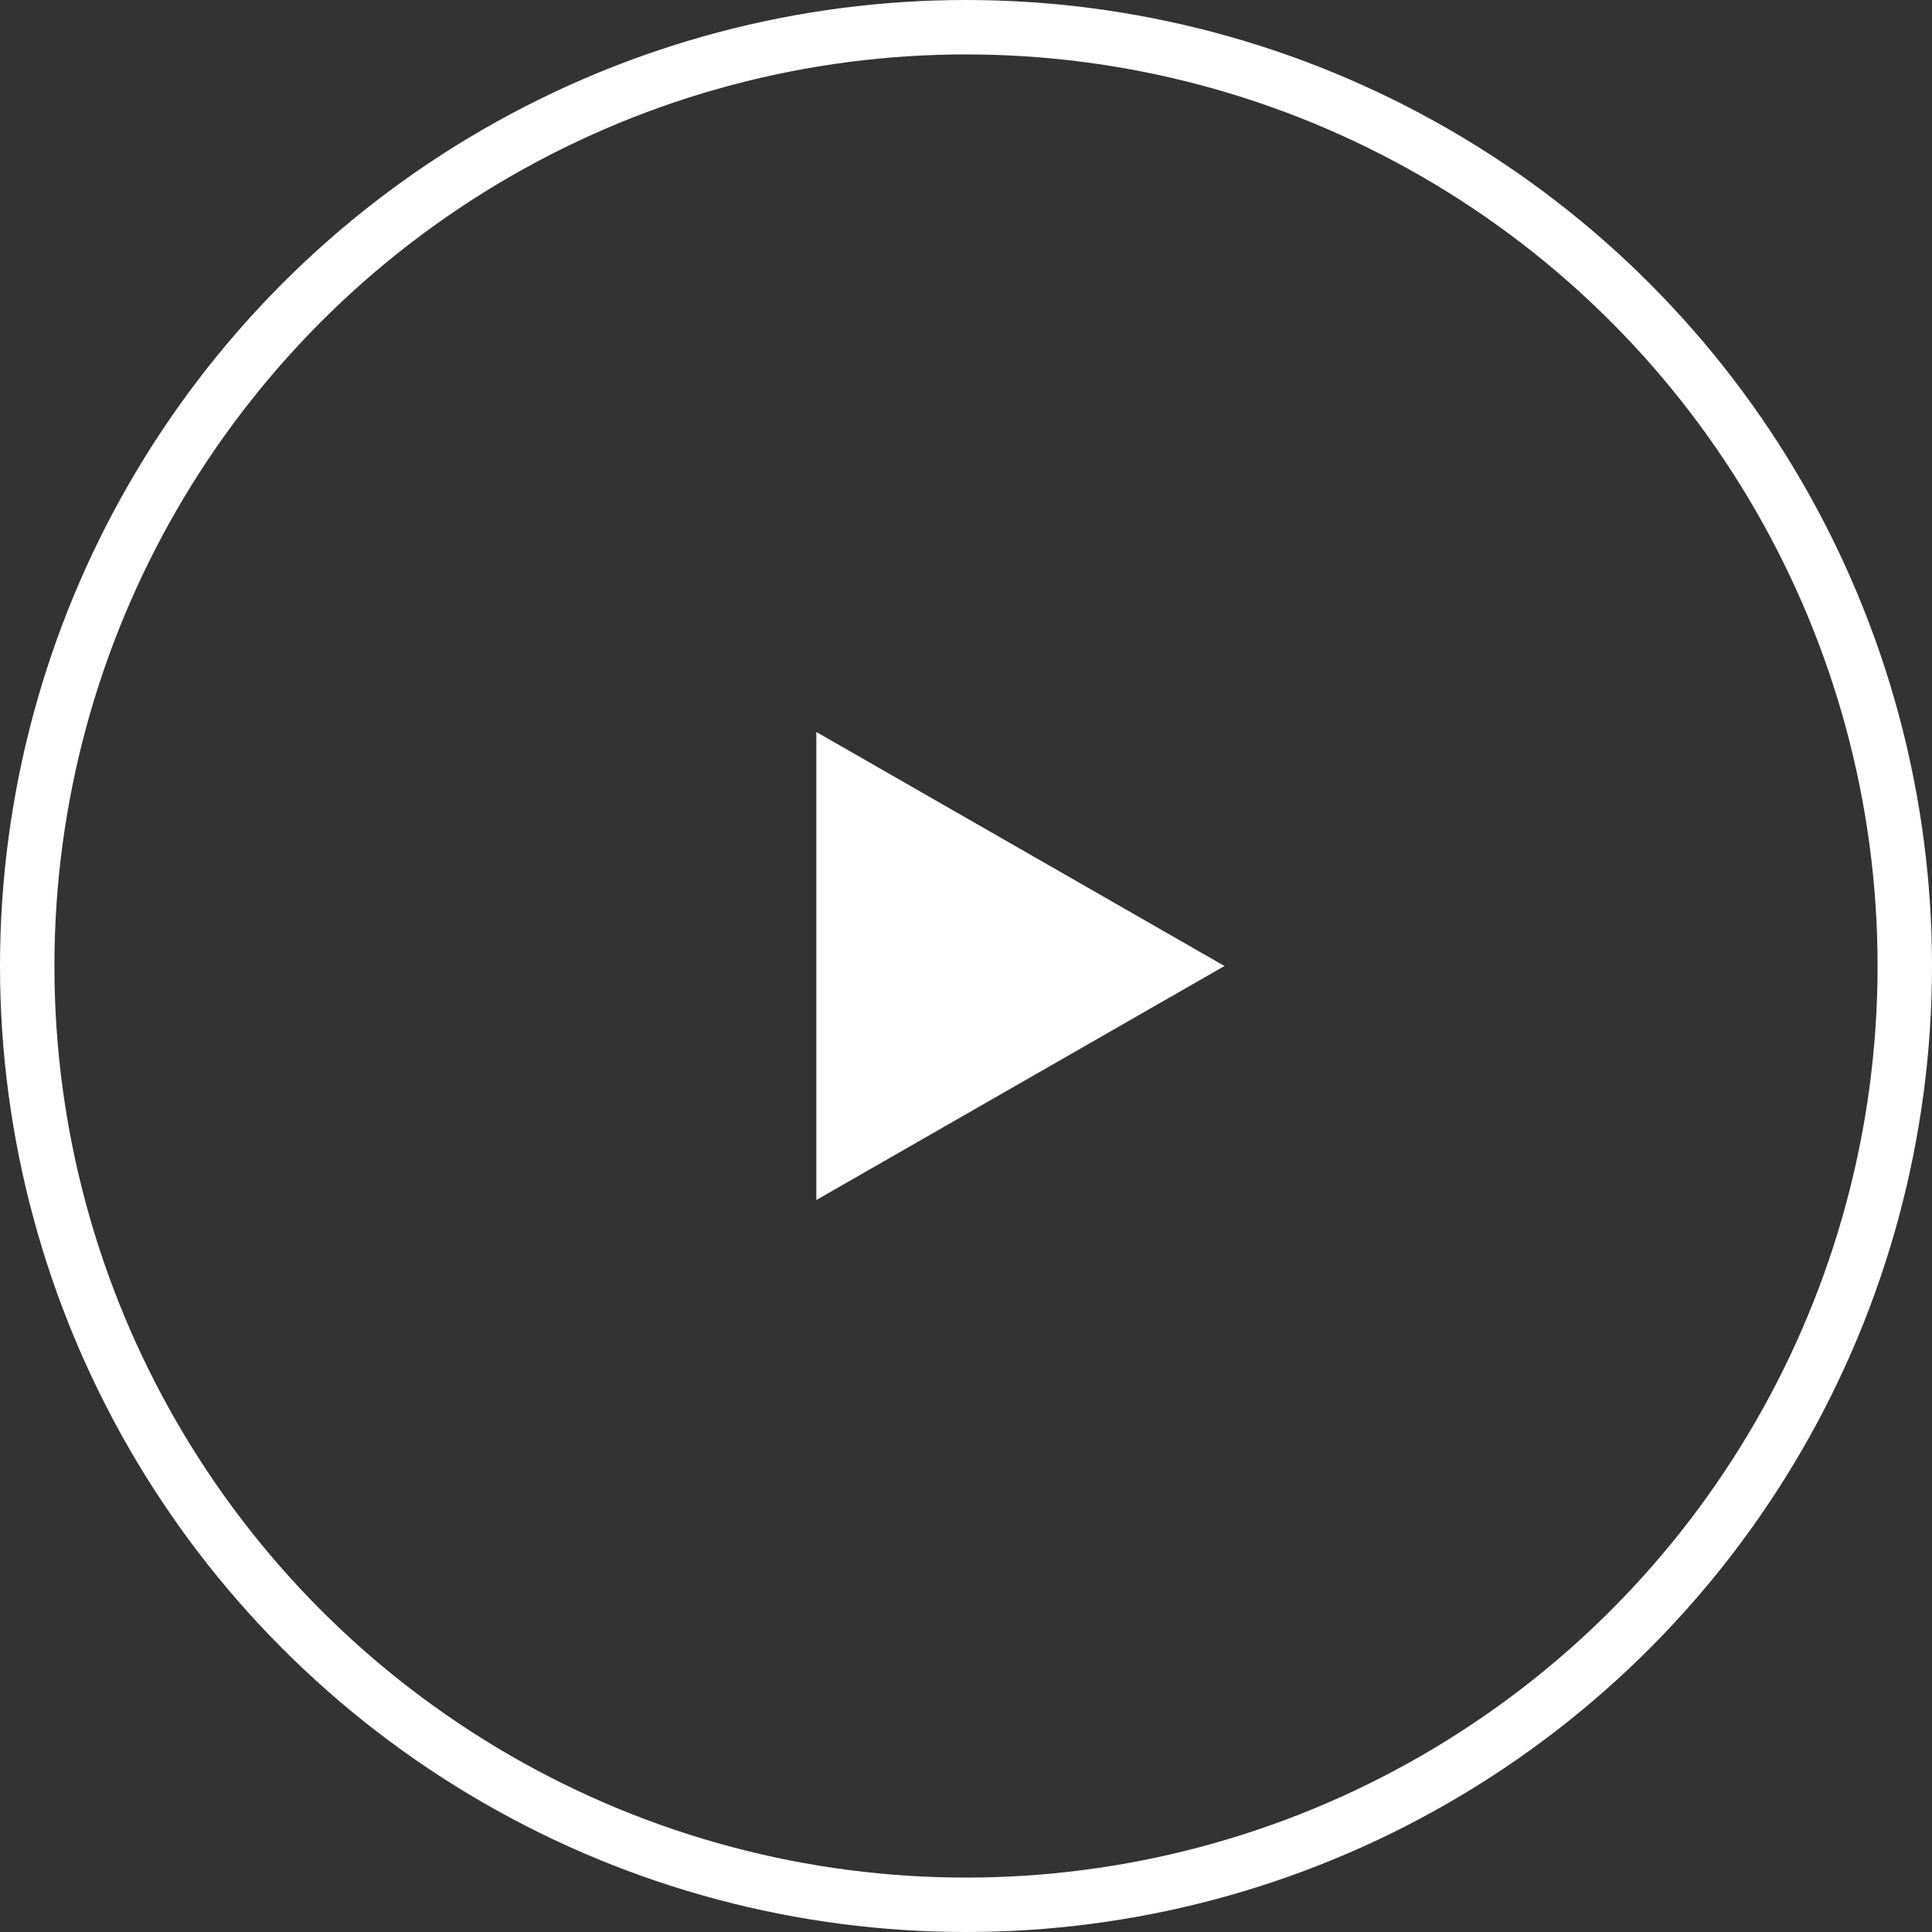
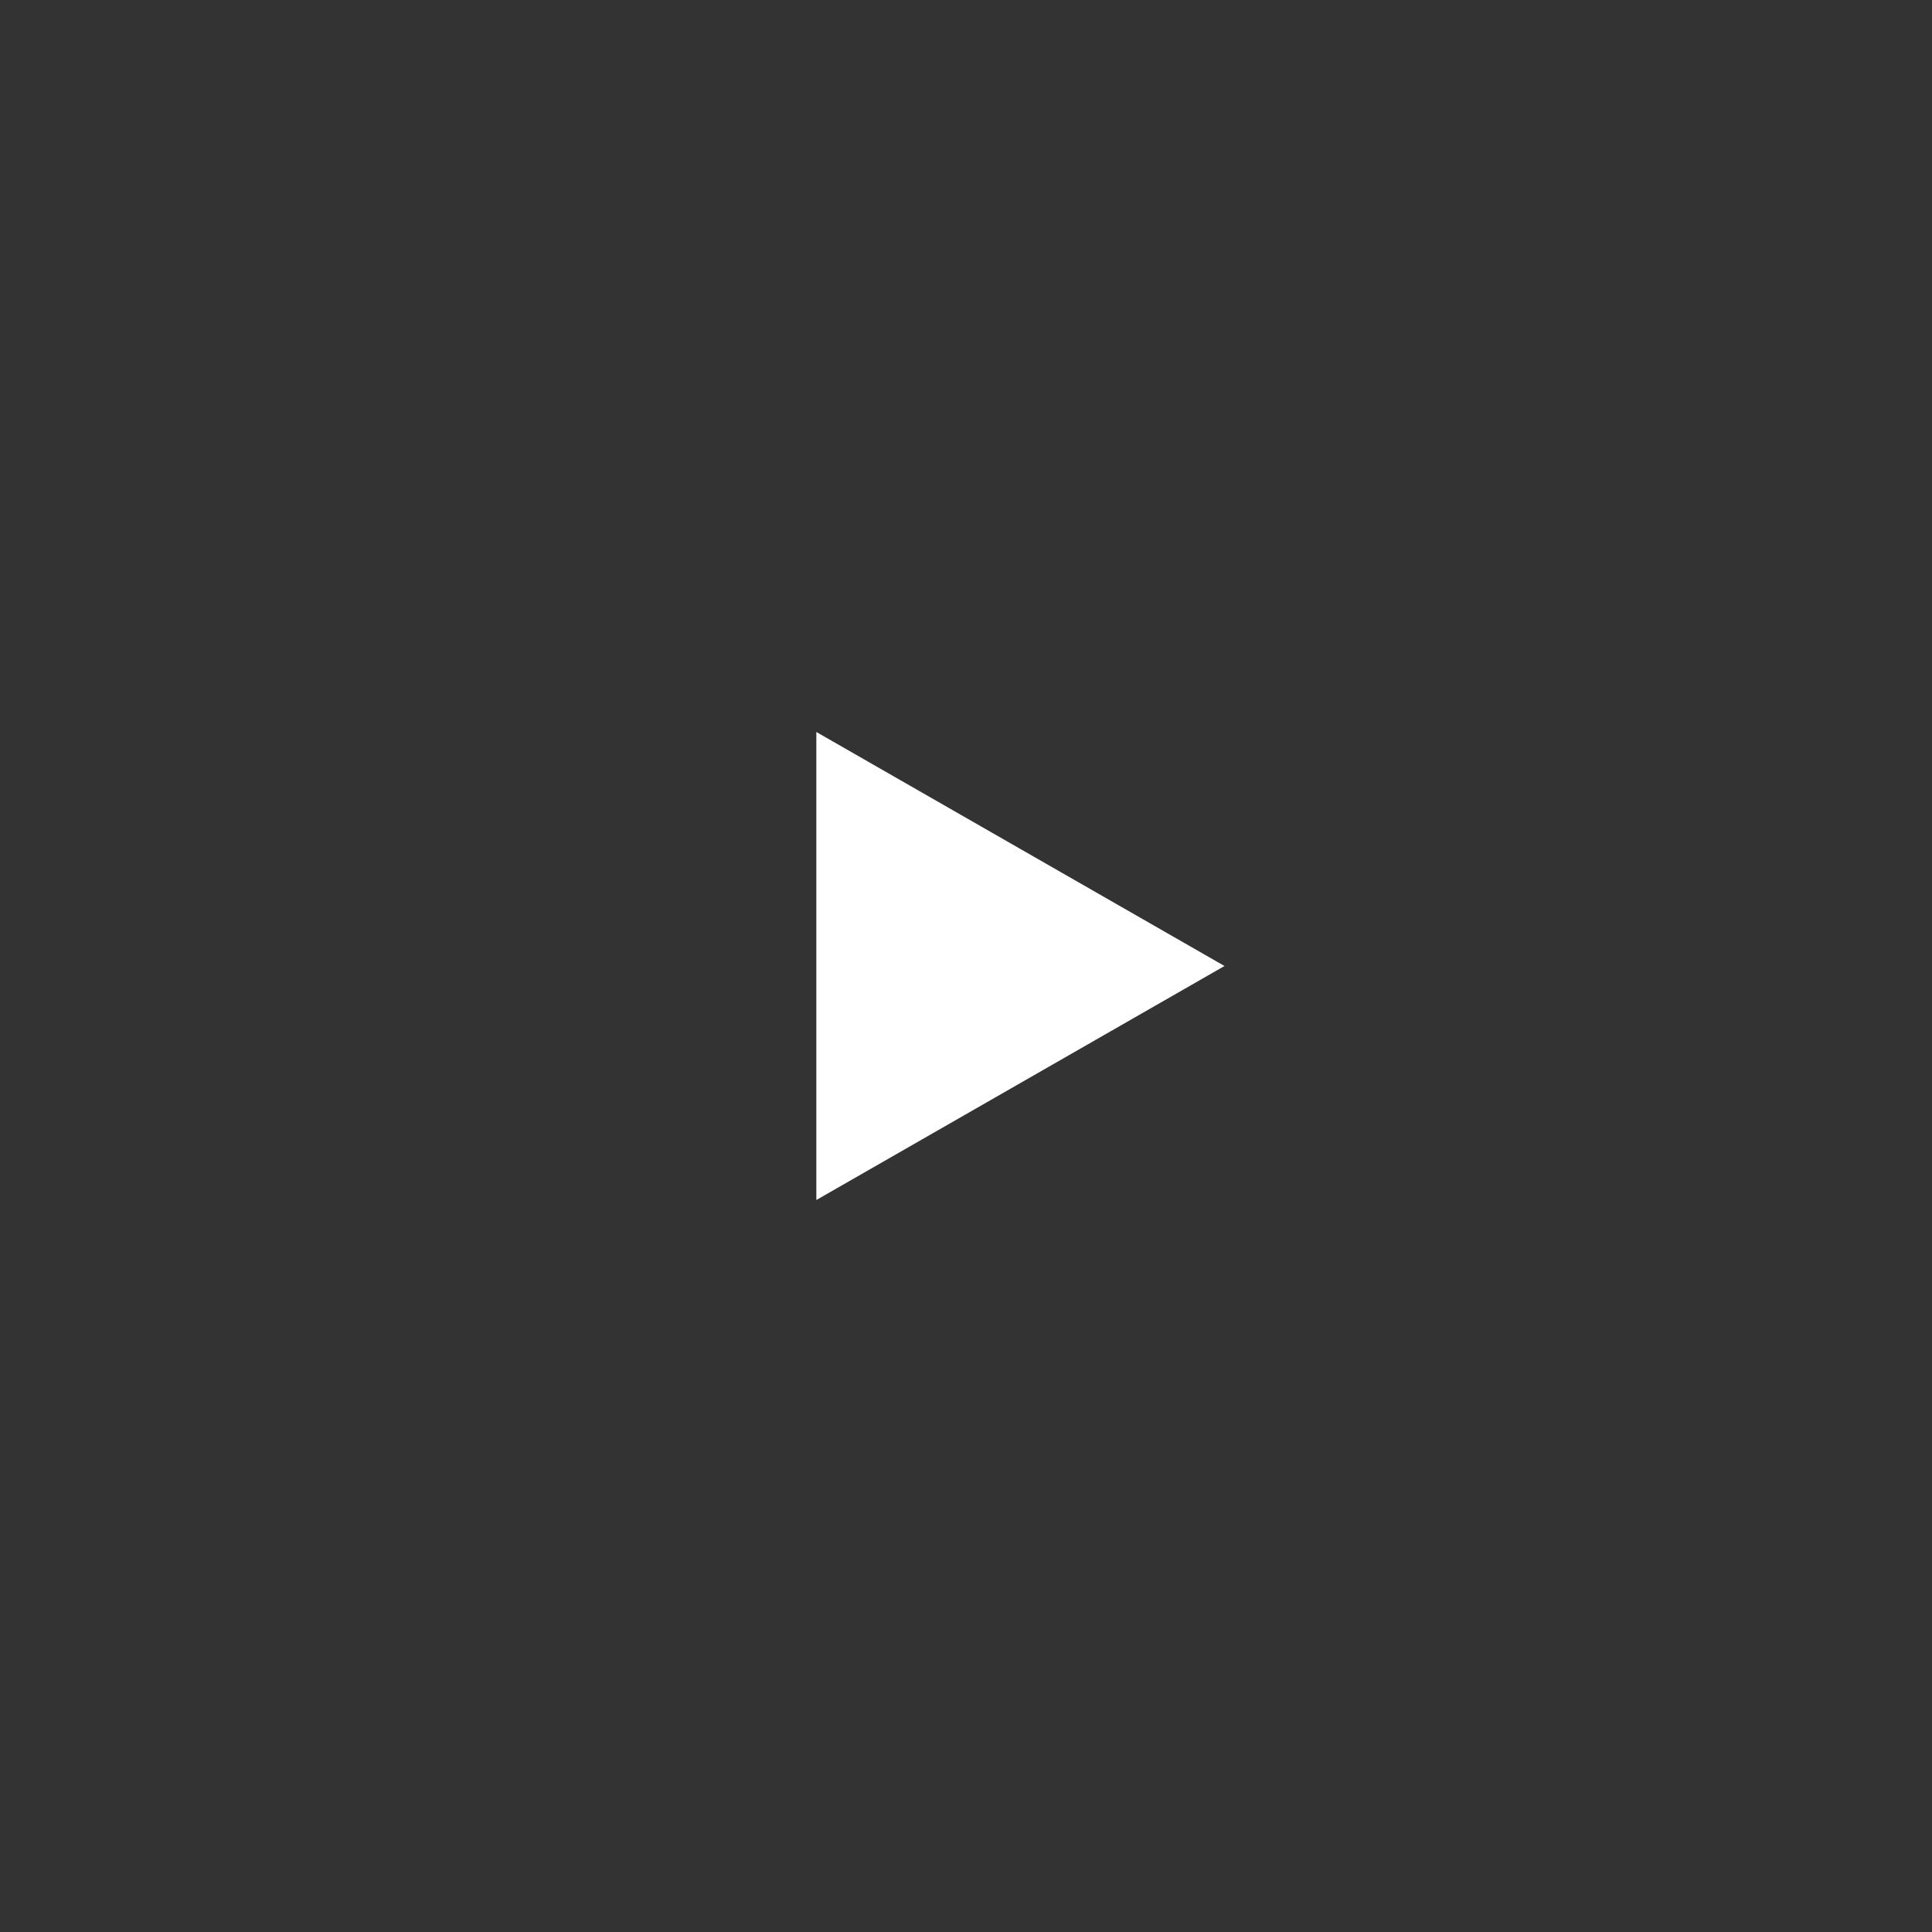
<svg xmlns="http://www.w3.org/2000/svg" version="1.1" id="Capa_1" x="0px" y="0px" viewBox="0 0 71 71" style="enable-background:new 0 0 71 71;" xml:space="preserve">
  <rect x="0" y="0" width="71" height="71" fill="#333333" stroke="none" />
  <style type="text/css">
	.st0{fill:none;stroke:#FFFFFF;stroke-width:2;}
	.st1{fill-rule:evenodd;clip-rule:evenodd;fill:#FFFFFF;}
</style>
  <desc>Created with sketchtool.</desc>
  <g id="v8">
    <g id="Landing---Home-Popup-Video" transform="translate(-685, -370)">
      <g id="icon-pause" transform="translate(685, 370)">
        <g id="icon-play-button">
-           <circle id="Oval" class="st0" cx="35.5" cy="35.5" r="34.5" />
-         </g>
+           </g>
      </g>
    </g>
  </g>
  <polygon id="Rectangle_1_" class="st1" points="30,44.1 30,26.9 45,35.5 " />
</svg>